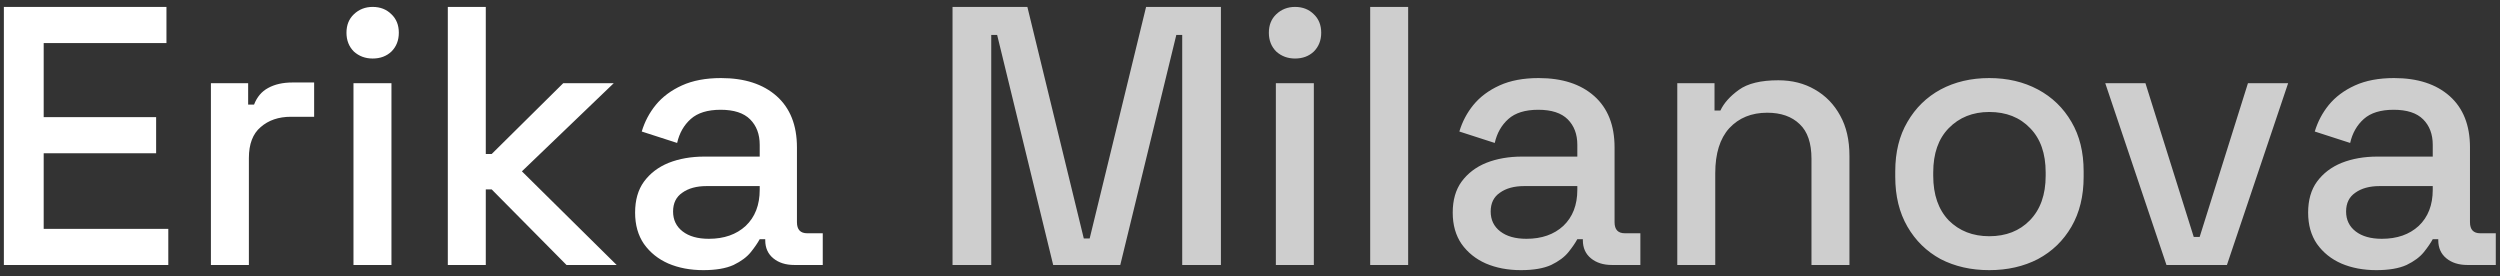
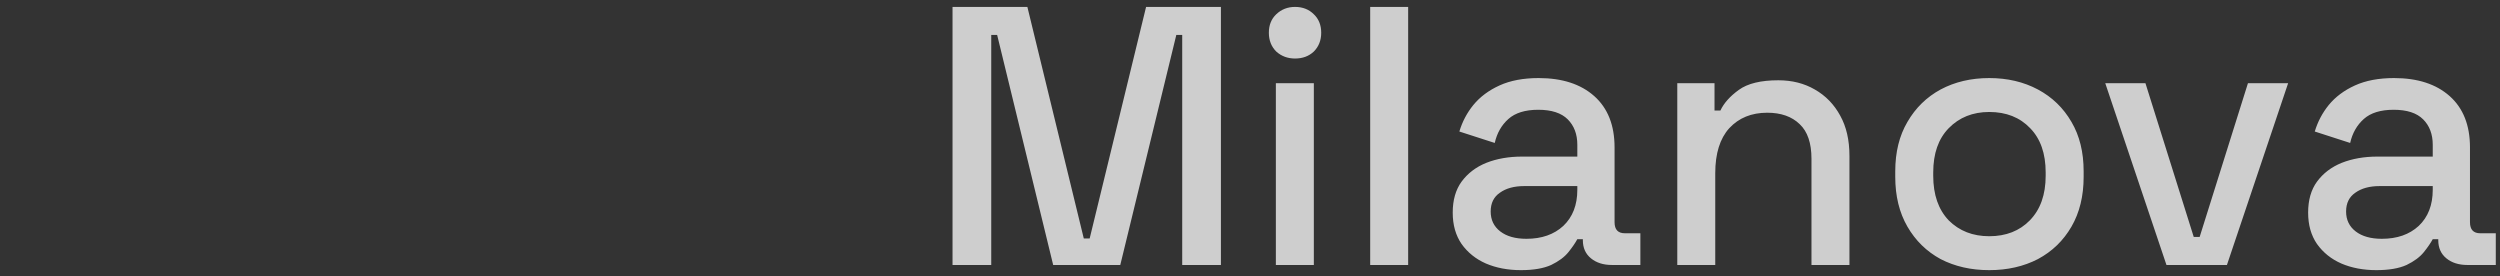
<svg xmlns="http://www.w3.org/2000/svg" width="217" height="24" viewBox="0 0 217 24" fill="none">
  <rect x="0" y="0" width="217" height="24" fill="#333333" stroke="none" />
-   <path d="M0.336 23V0.6H14.448V3.736H3.792V10.168H13.552V13.304H3.792V19.864H14.608V23H0.336ZM18.307 23V7.224H21.539V9.08H22.051C22.307 8.419 22.712 7.939 23.267 7.64C23.843 7.32 24.547 7.16 25.379 7.16H27.267V10.136H25.251C24.184 10.136 23.31 10.435 22.627 11.032C21.944 11.608 21.603 12.504 21.603 13.72V23H18.307ZM30.682 23V7.224H33.978V23H30.682ZM32.346 5.08C31.706 5.08 31.162 4.877 30.714 4.472C30.287 4.045 30.074 3.501 30.074 2.84C30.074 2.179 30.287 1.645 30.714 1.24C31.162 0.813 31.706 0.6 32.346 0.6C33.007 0.6 33.551 0.813 33.978 1.24C34.405 1.645 34.618 2.179 34.618 2.84C34.618 3.501 34.405 4.045 33.978 4.472C33.551 4.877 33.007 5.08 32.346 5.08ZM38.87 23V0.6H42.166V13.368H42.678L48.886 7.224H53.27L45.301 14.872L53.526 23H49.173L42.678 16.44H42.166V23H38.87ZM61.047 23.448C59.916 23.448 58.903 23.256 58.007 22.872C57.132 22.488 56.428 21.923 55.895 21.176C55.383 20.429 55.127 19.523 55.127 18.456C55.127 17.368 55.383 16.472 55.895 15.768C56.428 15.043 57.143 14.499 58.039 14.136C58.956 13.773 59.991 13.592 61.143 13.592H65.943V12.568C65.943 11.651 65.665 10.915 65.111 10.36C64.556 9.805 63.703 9.528 62.551 9.528C61.42 9.528 60.556 9.795 59.959 10.328C59.361 10.861 58.967 11.555 58.775 12.408L55.703 11.416C55.959 10.563 56.364 9.795 56.919 9.112C57.495 8.408 58.252 7.843 59.191 7.416C60.129 6.989 61.26 6.776 62.583 6.776C64.631 6.776 66.241 7.299 67.415 8.344C68.588 9.389 69.175 10.872 69.175 12.792V19.288C69.175 19.928 69.473 20.248 70.071 20.248H71.415V23H68.951C68.204 23 67.596 22.808 67.127 22.424C66.657 22.04 66.423 21.517 66.423 20.856V20.76H65.943C65.772 21.08 65.516 21.453 65.175 21.88C64.833 22.307 64.332 22.68 63.671 23C63.009 23.299 62.135 23.448 61.047 23.448ZM61.527 20.728C62.849 20.728 63.916 20.355 64.727 19.608C65.537 18.84 65.943 17.795 65.943 16.472V16.152H61.335C60.46 16.152 59.756 16.344 59.223 16.728C58.689 17.091 58.423 17.635 58.423 18.36C58.423 19.085 58.7 19.661 59.255 20.088C59.809 20.515 60.567 20.728 61.527 20.728Z" fill="white" />
  <path d="M82.68 23V0.6H89.176L94.072 20.696H94.584L99.48 0.6H105.976V23H102.616V3.032H102.104L97.24 23H91.416L86.552 3.032H86.04V23H82.68ZM110.745 23V7.224H114.041V23H110.745ZM112.409 5.08C111.769 5.08 111.225 4.877 110.777 4.472C110.35 4.045 110.137 3.501 110.137 2.84C110.137 2.179 110.35 1.645 110.777 1.24C111.225 0.813 111.769 0.6 112.409 0.6C113.07 0.6 113.614 0.813 114.041 1.24C114.467 1.645 114.681 2.179 114.681 2.84C114.681 3.501 114.467 4.045 114.041 4.472C113.614 4.877 113.07 5.08 112.409 5.08ZM118.932 23V0.6H122.228V23H118.932ZM132.016 23.448C130.885 23.448 129.872 23.256 128.976 22.872C128.101 22.488 127.397 21.923 126.864 21.176C126.352 20.429 126.096 19.523 126.096 18.456C126.096 17.368 126.352 16.472 126.864 15.768C127.397 15.043 128.112 14.499 129.008 14.136C129.925 13.773 130.96 13.592 132.112 13.592H136.912V12.568C136.912 11.651 136.634 10.915 136.08 10.36C135.525 9.805 134.672 9.528 133.52 9.528C132.389 9.528 131.525 9.795 130.928 10.328C130.33 10.861 129.936 11.555 129.744 12.408L126.672 11.416C126.928 10.563 127.333 9.795 127.888 9.112C128.464 8.408 129.221 7.843 130.16 7.416C131.098 6.989 132.229 6.776 133.552 6.776C135.6 6.776 137.21 7.299 138.384 8.344C139.557 9.389 140.144 10.872 140.144 12.792V19.288C140.144 19.928 140.442 20.248 141.04 20.248H142.384V23H139.92C139.173 23 138.565 22.808 138.096 22.424C137.626 22.04 137.392 21.517 137.392 20.856V20.76H136.912C136.741 21.08 136.485 21.453 136.144 21.88C135.802 22.307 135.301 22.68 134.64 23C133.978 23.299 133.104 23.448 132.016 23.448ZM132.496 20.728C133.818 20.728 134.885 20.355 135.696 19.608C136.506 18.84 136.912 17.795 136.912 16.472V16.152H132.304C131.429 16.152 130.725 16.344 130.192 16.728C129.658 17.091 129.391 17.635 129.391 18.36C129.391 19.085 129.669 19.661 130.224 20.088C130.778 20.515 131.536 20.728 132.496 20.728ZM145.588 23V7.224H148.82V9.592H149.332C149.631 8.952 150.164 8.355 150.932 7.8C151.7 7.245 152.842 6.968 154.356 6.968C155.551 6.968 156.607 7.235 157.524 7.768C158.463 8.301 159.199 9.059 159.732 10.04C160.266 11 160.532 12.163 160.532 13.528V23H157.236V13.784C157.236 12.419 156.895 11.416 156.212 10.776C155.53 10.115 154.591 9.784 153.396 9.784C152.031 9.784 150.932 10.232 150.1 11.128C149.29 12.024 148.884 13.325 148.884 15.032V23H145.588ZM172.668 23.448C171.089 23.448 169.681 23.128 168.444 22.488C167.228 21.827 166.268 20.888 165.564 19.672C164.86 18.456 164.508 17.016 164.508 15.352V14.872C164.508 13.208 164.86 11.779 165.564 10.584C166.268 9.368 167.228 8.429 168.444 7.768C169.681 7.107 171.089 6.776 172.668 6.776C174.246 6.776 175.654 7.107 176.892 7.768C178.129 8.429 179.1 9.368 179.804 10.584C180.508 11.779 180.86 13.208 180.86 14.872V15.352C180.86 17.016 180.508 18.456 179.804 19.672C179.1 20.888 178.129 21.827 176.892 22.488C175.654 23.128 174.246 23.448 172.668 23.448ZM172.668 20.504C174.118 20.504 175.292 20.045 176.188 19.128C177.105 18.189 177.564 16.899 177.564 15.256V14.968C177.564 13.325 177.116 12.045 176.22 11.128C175.324 10.189 174.14 9.72 172.668 9.72C171.238 9.72 170.065 10.189 169.148 11.128C168.252 12.045 167.804 13.325 167.804 14.968V15.256C167.804 16.899 168.252 18.189 169.148 19.128C170.065 20.045 171.238 20.504 172.668 20.504ZM188.049 23L182.737 7.224H186.225L190.417 20.568H190.929L195.121 7.224H198.609L193.297 23H188.049ZM206.266 23.448C205.135 23.448 204.122 23.256 203.226 22.872C202.351 22.488 201.647 21.923 201.114 21.176C200.602 20.429 200.346 19.523 200.346 18.456C200.346 17.368 200.602 16.472 201.114 15.768C201.647 15.043 202.362 14.499 203.258 14.136C204.175 13.773 205.21 13.592 206.362 13.592H211.162V12.568C211.162 11.651 210.884 10.915 210.33 10.36C209.775 9.805 208.922 9.528 207.77 9.528C206.639 9.528 205.775 9.795 205.178 10.328C204.58 10.861 204.186 11.555 203.994 12.408L200.922 11.416C201.178 10.563 201.583 9.795 202.138 9.112C202.714 8.408 203.471 7.843 204.41 7.416C205.348 6.989 206.479 6.776 207.802 6.776C209.85 6.776 211.46 7.299 212.634 8.344C213.807 9.389 214.394 10.872 214.394 12.792V19.288C214.394 19.928 214.692 20.248 215.29 20.248H216.634V23H214.17C213.423 23 212.815 22.808 212.346 22.424C211.876 22.04 211.642 21.517 211.642 20.856V20.76H211.162C210.991 21.08 210.735 21.453 210.394 21.88C210.052 22.307 209.551 22.68 208.89 23C208.228 23.299 207.354 23.448 206.266 23.448ZM206.746 20.728C208.068 20.728 209.135 20.355 209.946 19.608C210.756 18.84 211.162 17.795 211.162 16.472V16.152H206.554C205.679 16.152 204.975 16.344 204.442 16.728C203.908 17.091 203.641 17.635 203.641 18.36C203.641 19.085 203.919 19.661 204.474 20.088C205.028 20.515 205.786 20.728 206.746 20.728Z" fill="white" fill-opacity="0.76" />
</svg>